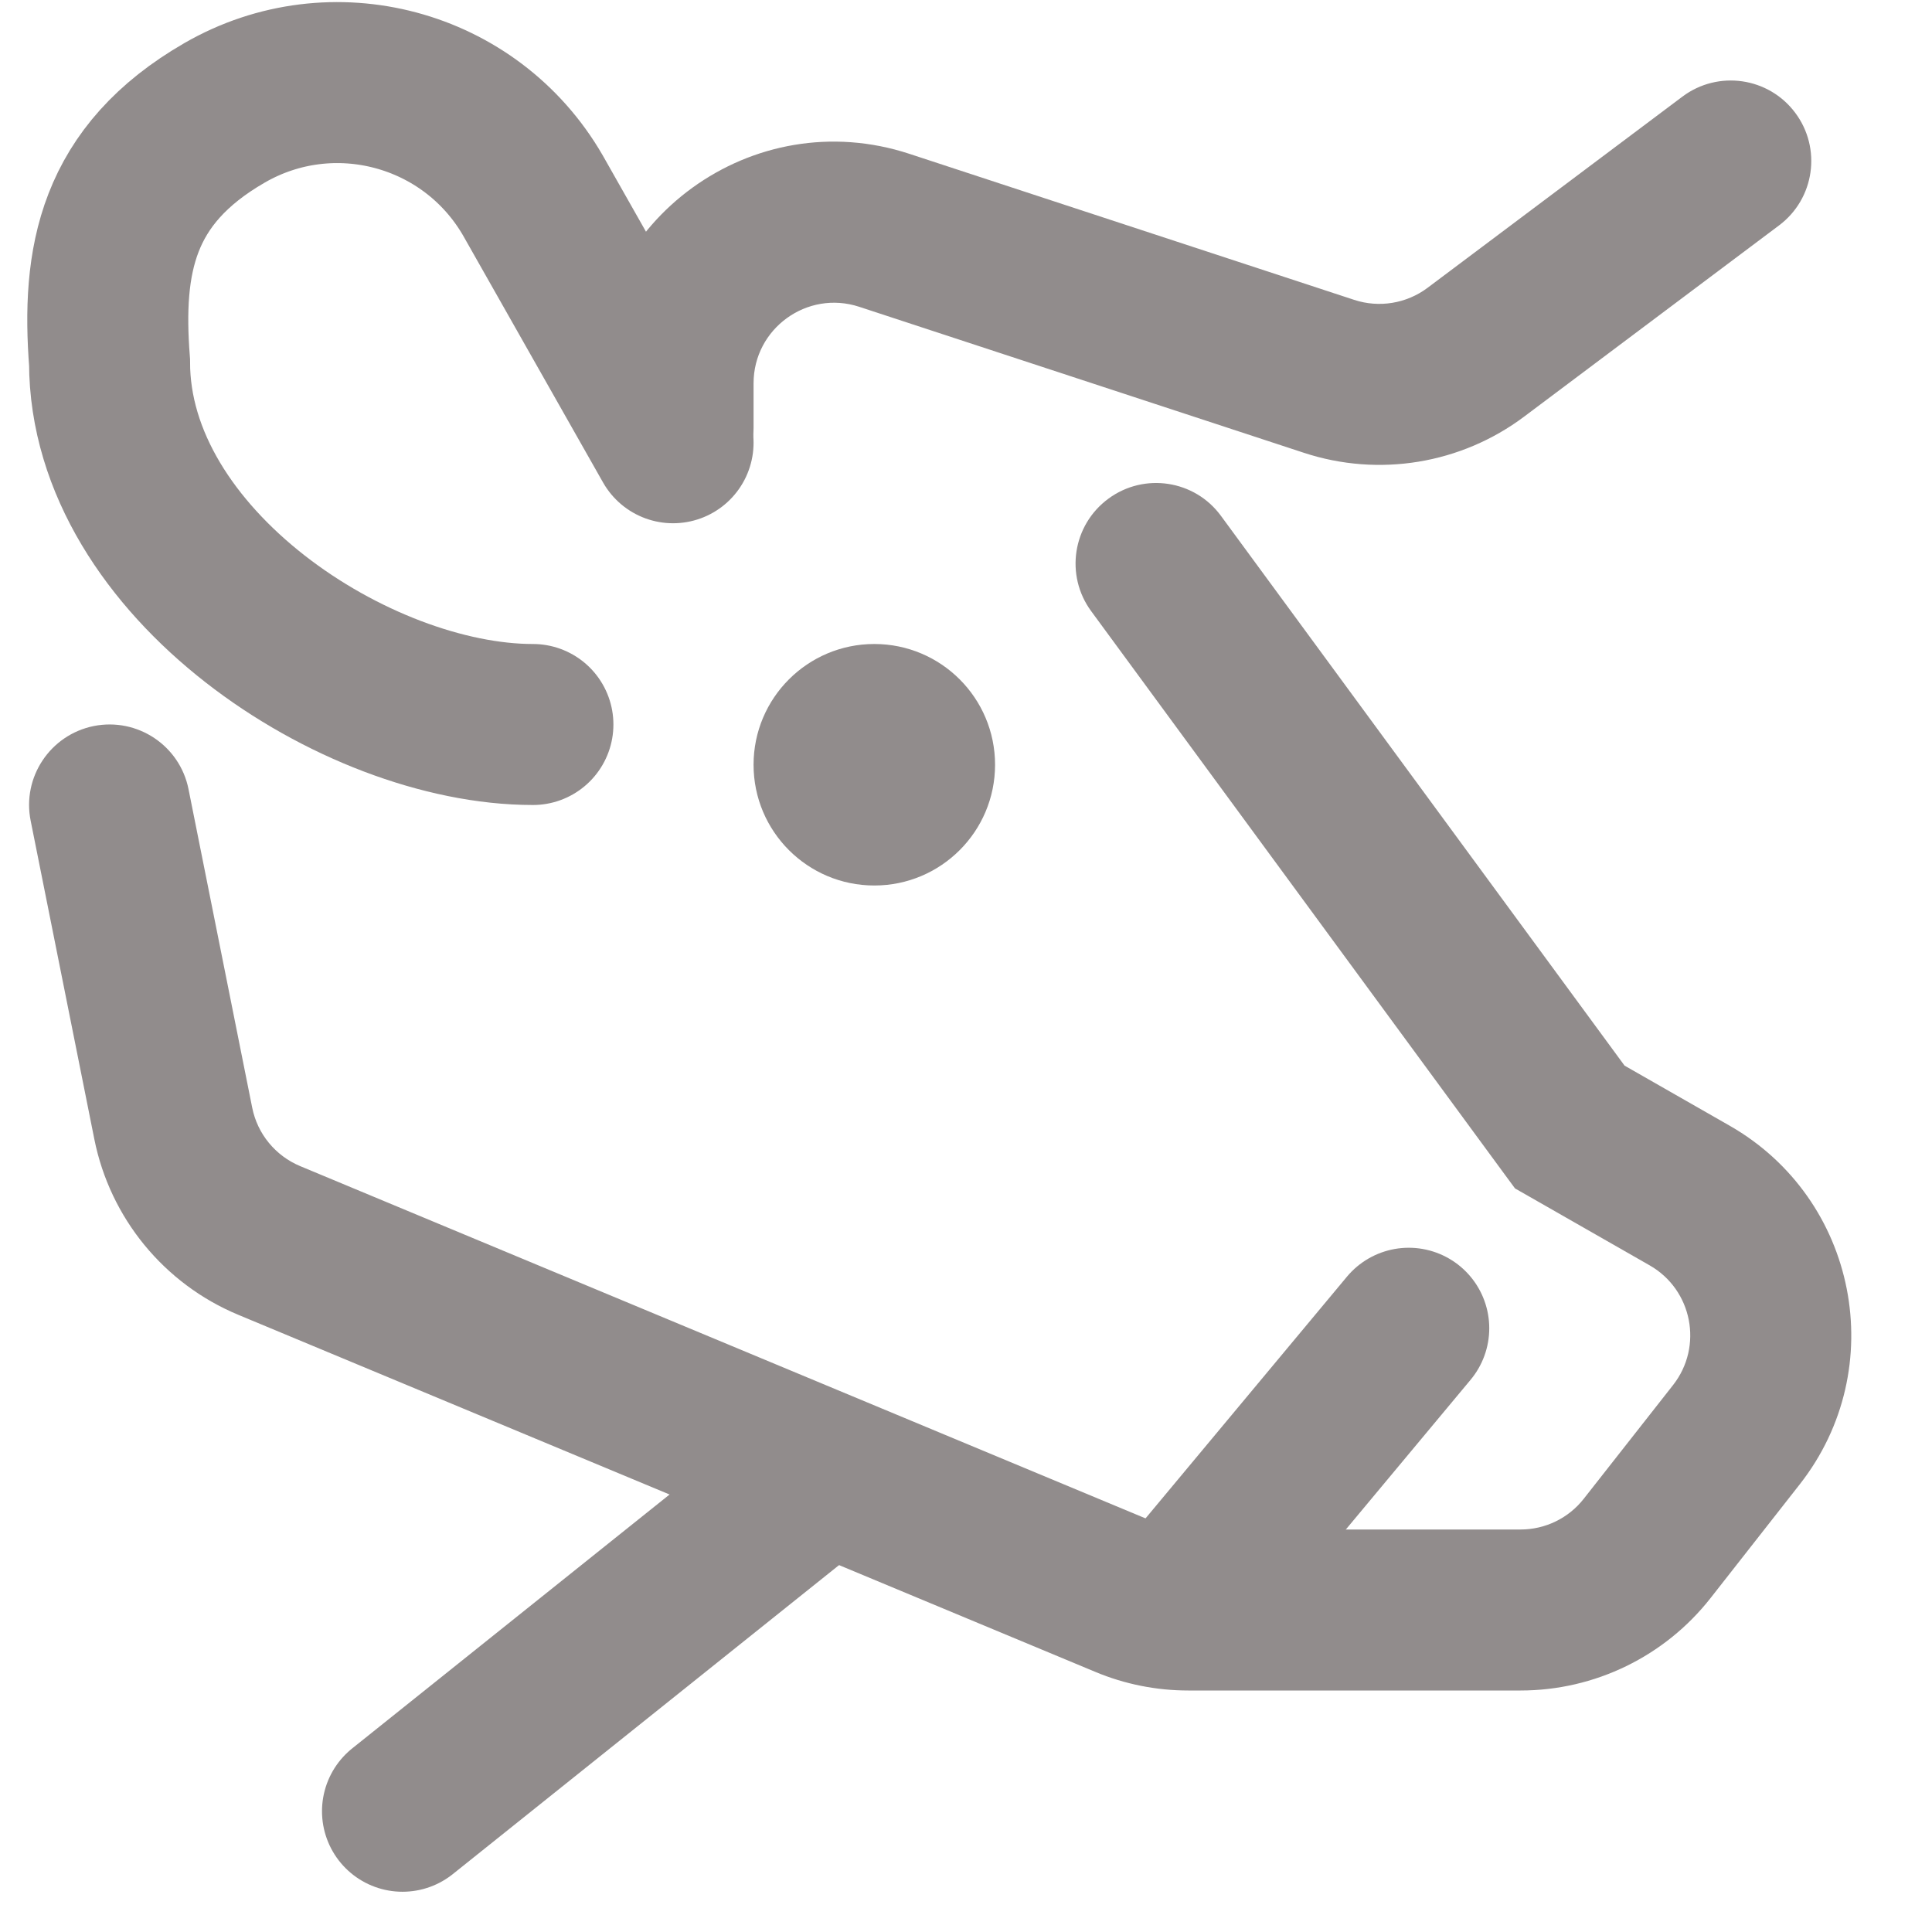
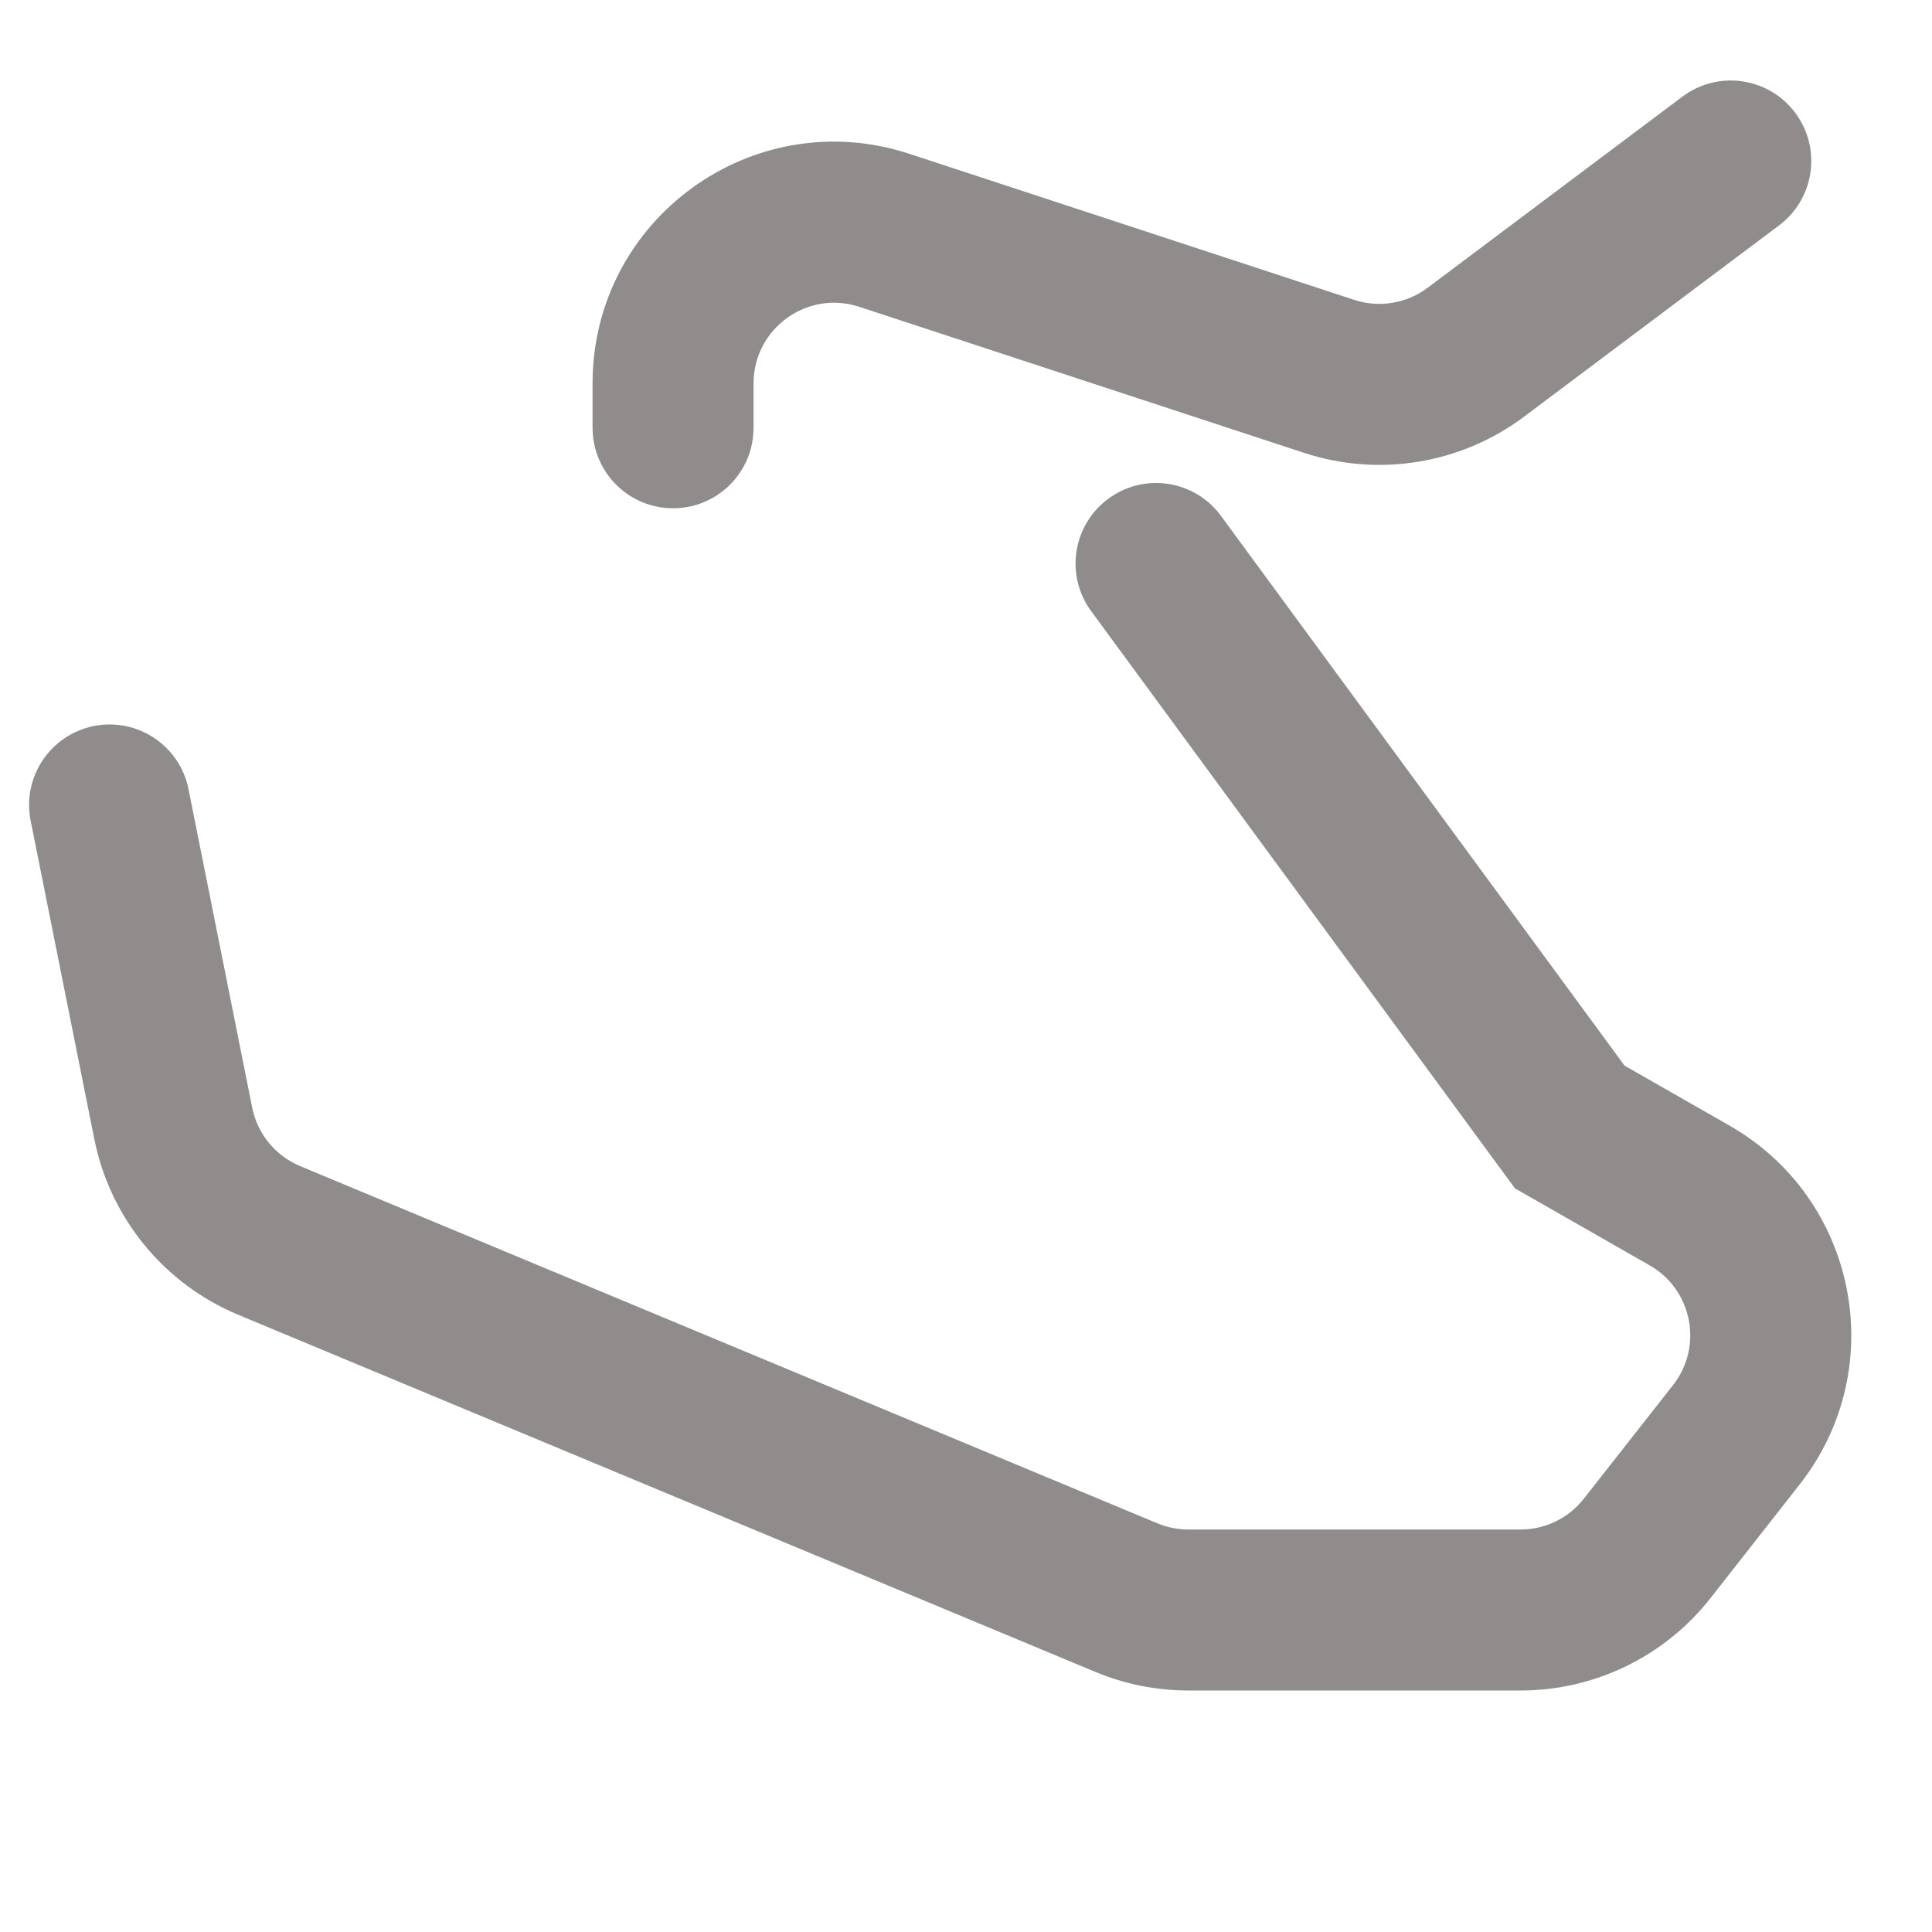
<svg xmlns="http://www.w3.org/2000/svg" width="24" height="24" viewBox="0 0 24 24" fill="none">
  <path d="M15.167 6.408C14.841 5.963 14.215 5.867 13.77 6.194C13.324 6.521 13.228 7.147 13.555 7.592L15.167 6.408ZM7.361 5.314C7.361 5.866 7.809 6.314 8.361 6.314C8.914 6.314 9.361 5.866 9.361 5.314H7.361ZM22.1 2.8C22.542 2.469 22.632 1.842 22.3 1.4C21.969 0.958 21.342 0.869 20.9 1.2L22.1 2.8ZM2.342 9.804C2.234 9.262 1.707 8.911 1.165 9.019C0.624 9.128 0.272 9.655 0.381 10.196L2.342 9.804ZM19.5 14L18.694 14.592L18.82 14.763L19.004 14.868L19.5 14ZM18.334 4.375L17.734 3.575L18.334 4.375ZM21.57 17.822L22.357 18.439L21.57 17.822ZM20.989 14.851L20.493 15.719L20.989 14.851ZM20.462 19.235L19.675 18.617L20.462 19.235ZM10.985 2.861L10.673 3.811L10.985 2.861ZM13.992 19.846L14.377 18.923L13.992 19.846ZM3.344 15.41L2.96 16.333L3.344 15.41ZM2.96 16.333L13.607 20.769L14.377 18.923L3.729 14.486L2.96 16.333ZM14.761 21H18.889V19H14.761V21ZM21.249 19.852L22.357 18.439L20.784 17.205L19.675 18.617L21.249 19.852ZM9.361 5.314V4.762H7.361V5.314H9.361ZM10.673 3.811L16.198 5.625L16.822 3.725L11.297 1.911L10.673 3.811ZM18.934 5.175L22.1 2.8L20.9 1.2L17.734 3.575L18.934 5.175ZM3.133 13.76L2.342 9.804L0.381 10.196L1.172 14.152L3.133 13.76ZM21.485 13.983L19.996 13.132L19.004 14.868L20.493 15.719L21.485 13.983ZM20.306 13.408L15.167 6.408L13.555 7.592L18.694 14.592L20.306 13.408ZM16.198 5.625C17.129 5.931 18.15 5.763 18.934 5.175L17.734 3.575C17.473 3.771 17.132 3.827 16.822 3.725L16.198 5.625ZM22.357 18.439C23.487 16.999 23.075 14.891 21.485 13.983L20.493 15.719C21.023 16.022 21.16 16.725 20.784 17.205L22.357 18.439ZM18.889 21C19.81 21 20.68 20.577 21.249 19.852L19.675 18.617C19.486 18.859 19.196 19 18.889 19V21ZM9.361 4.762C9.361 4.081 10.027 3.599 10.673 3.811L11.297 1.911C9.357 1.274 7.361 2.72 7.361 4.762H9.361ZM13.607 20.769C13.973 20.922 14.365 21 14.761 21V19C14.629 19 14.499 18.974 14.377 18.923L13.607 20.769ZM3.729 14.486C3.422 14.358 3.198 14.086 3.133 13.76L1.172 14.152C1.368 15.131 2.038 15.949 2.96 16.333L3.729 14.486Z" fill="#918C8C" />
-   <path d="M15 19.5L17.5 16.5" stroke="#918C8C" stroke-width="2" stroke-linecap="round" />
-   <path d="M8.361 5.5L6.62 2.428C5.845 1.087 4.13 0.628 2.789 1.402C1.448 2.176 1.263 3.232 1.361 4.5C1.361 7 4.426 9 6.62 9" stroke="#918C8C" stroke-width="2" stroke-linecap="round" />
-   <circle cx="10.861" cy="9.5" r="1.5" fill="#918C8C" />
-   <path d="M10 18.5L5 22.5" stroke="#918C8C" stroke-width="2" stroke-linecap="round" />
</svg>